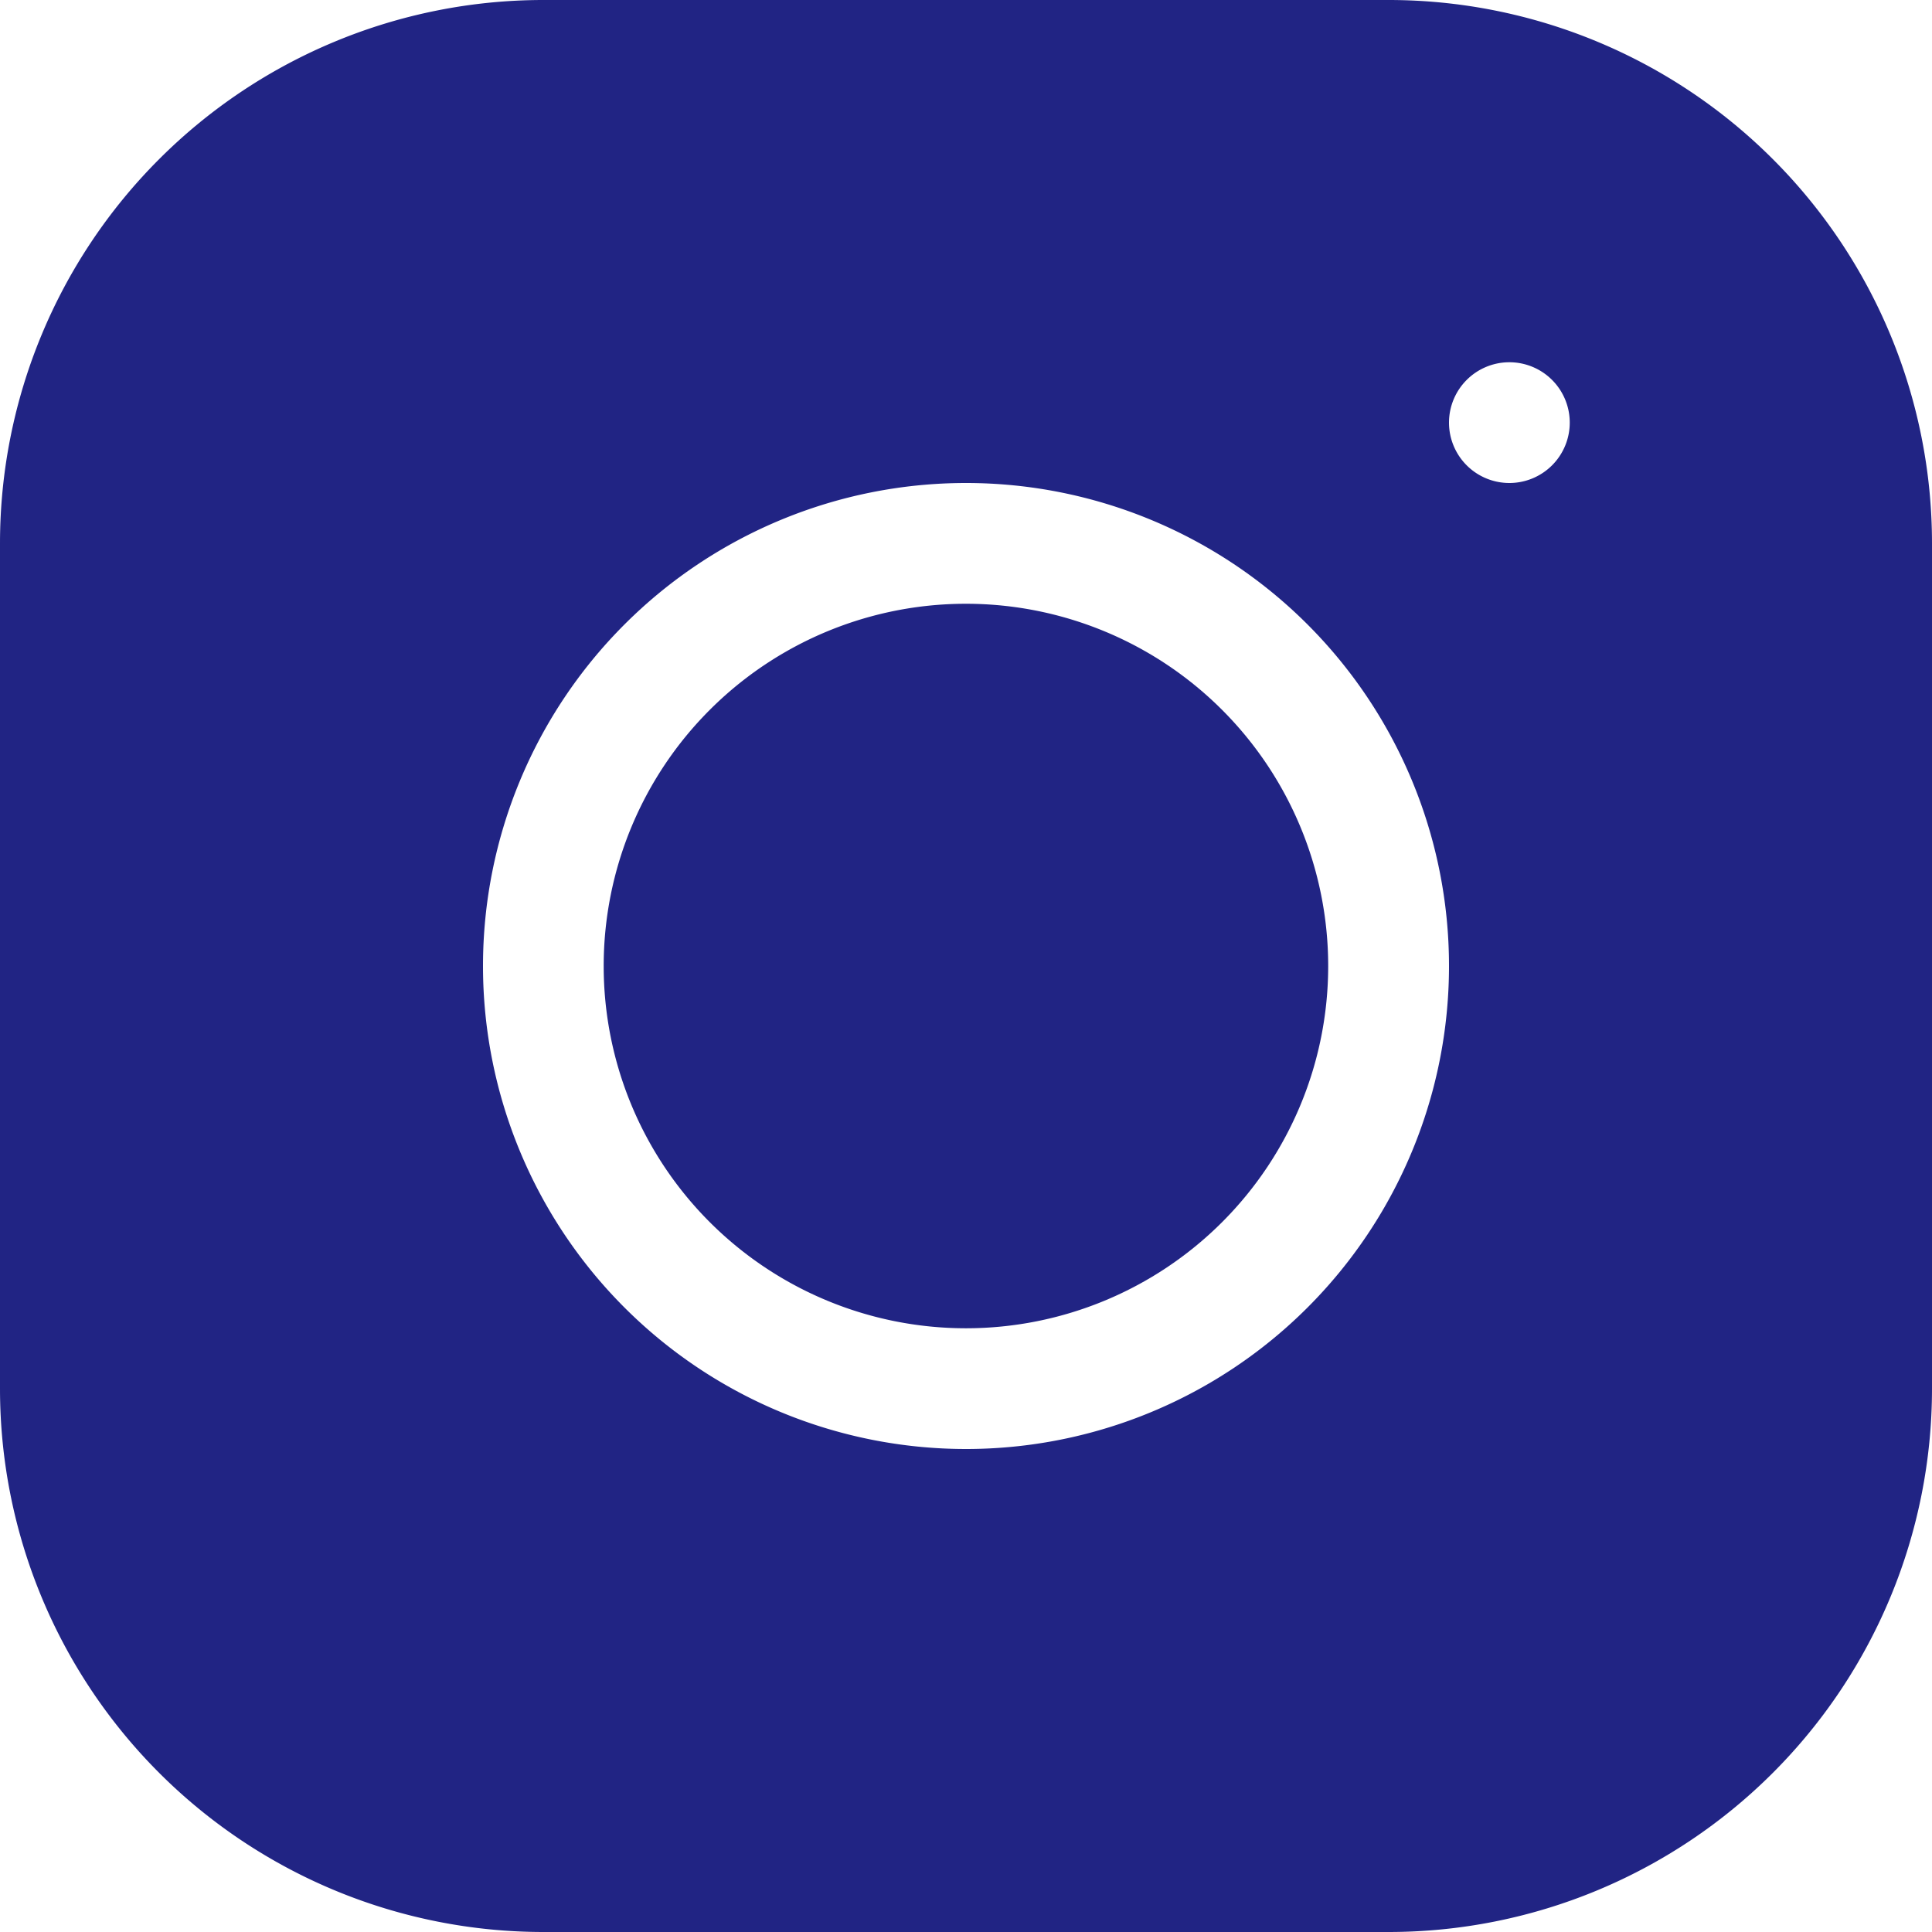
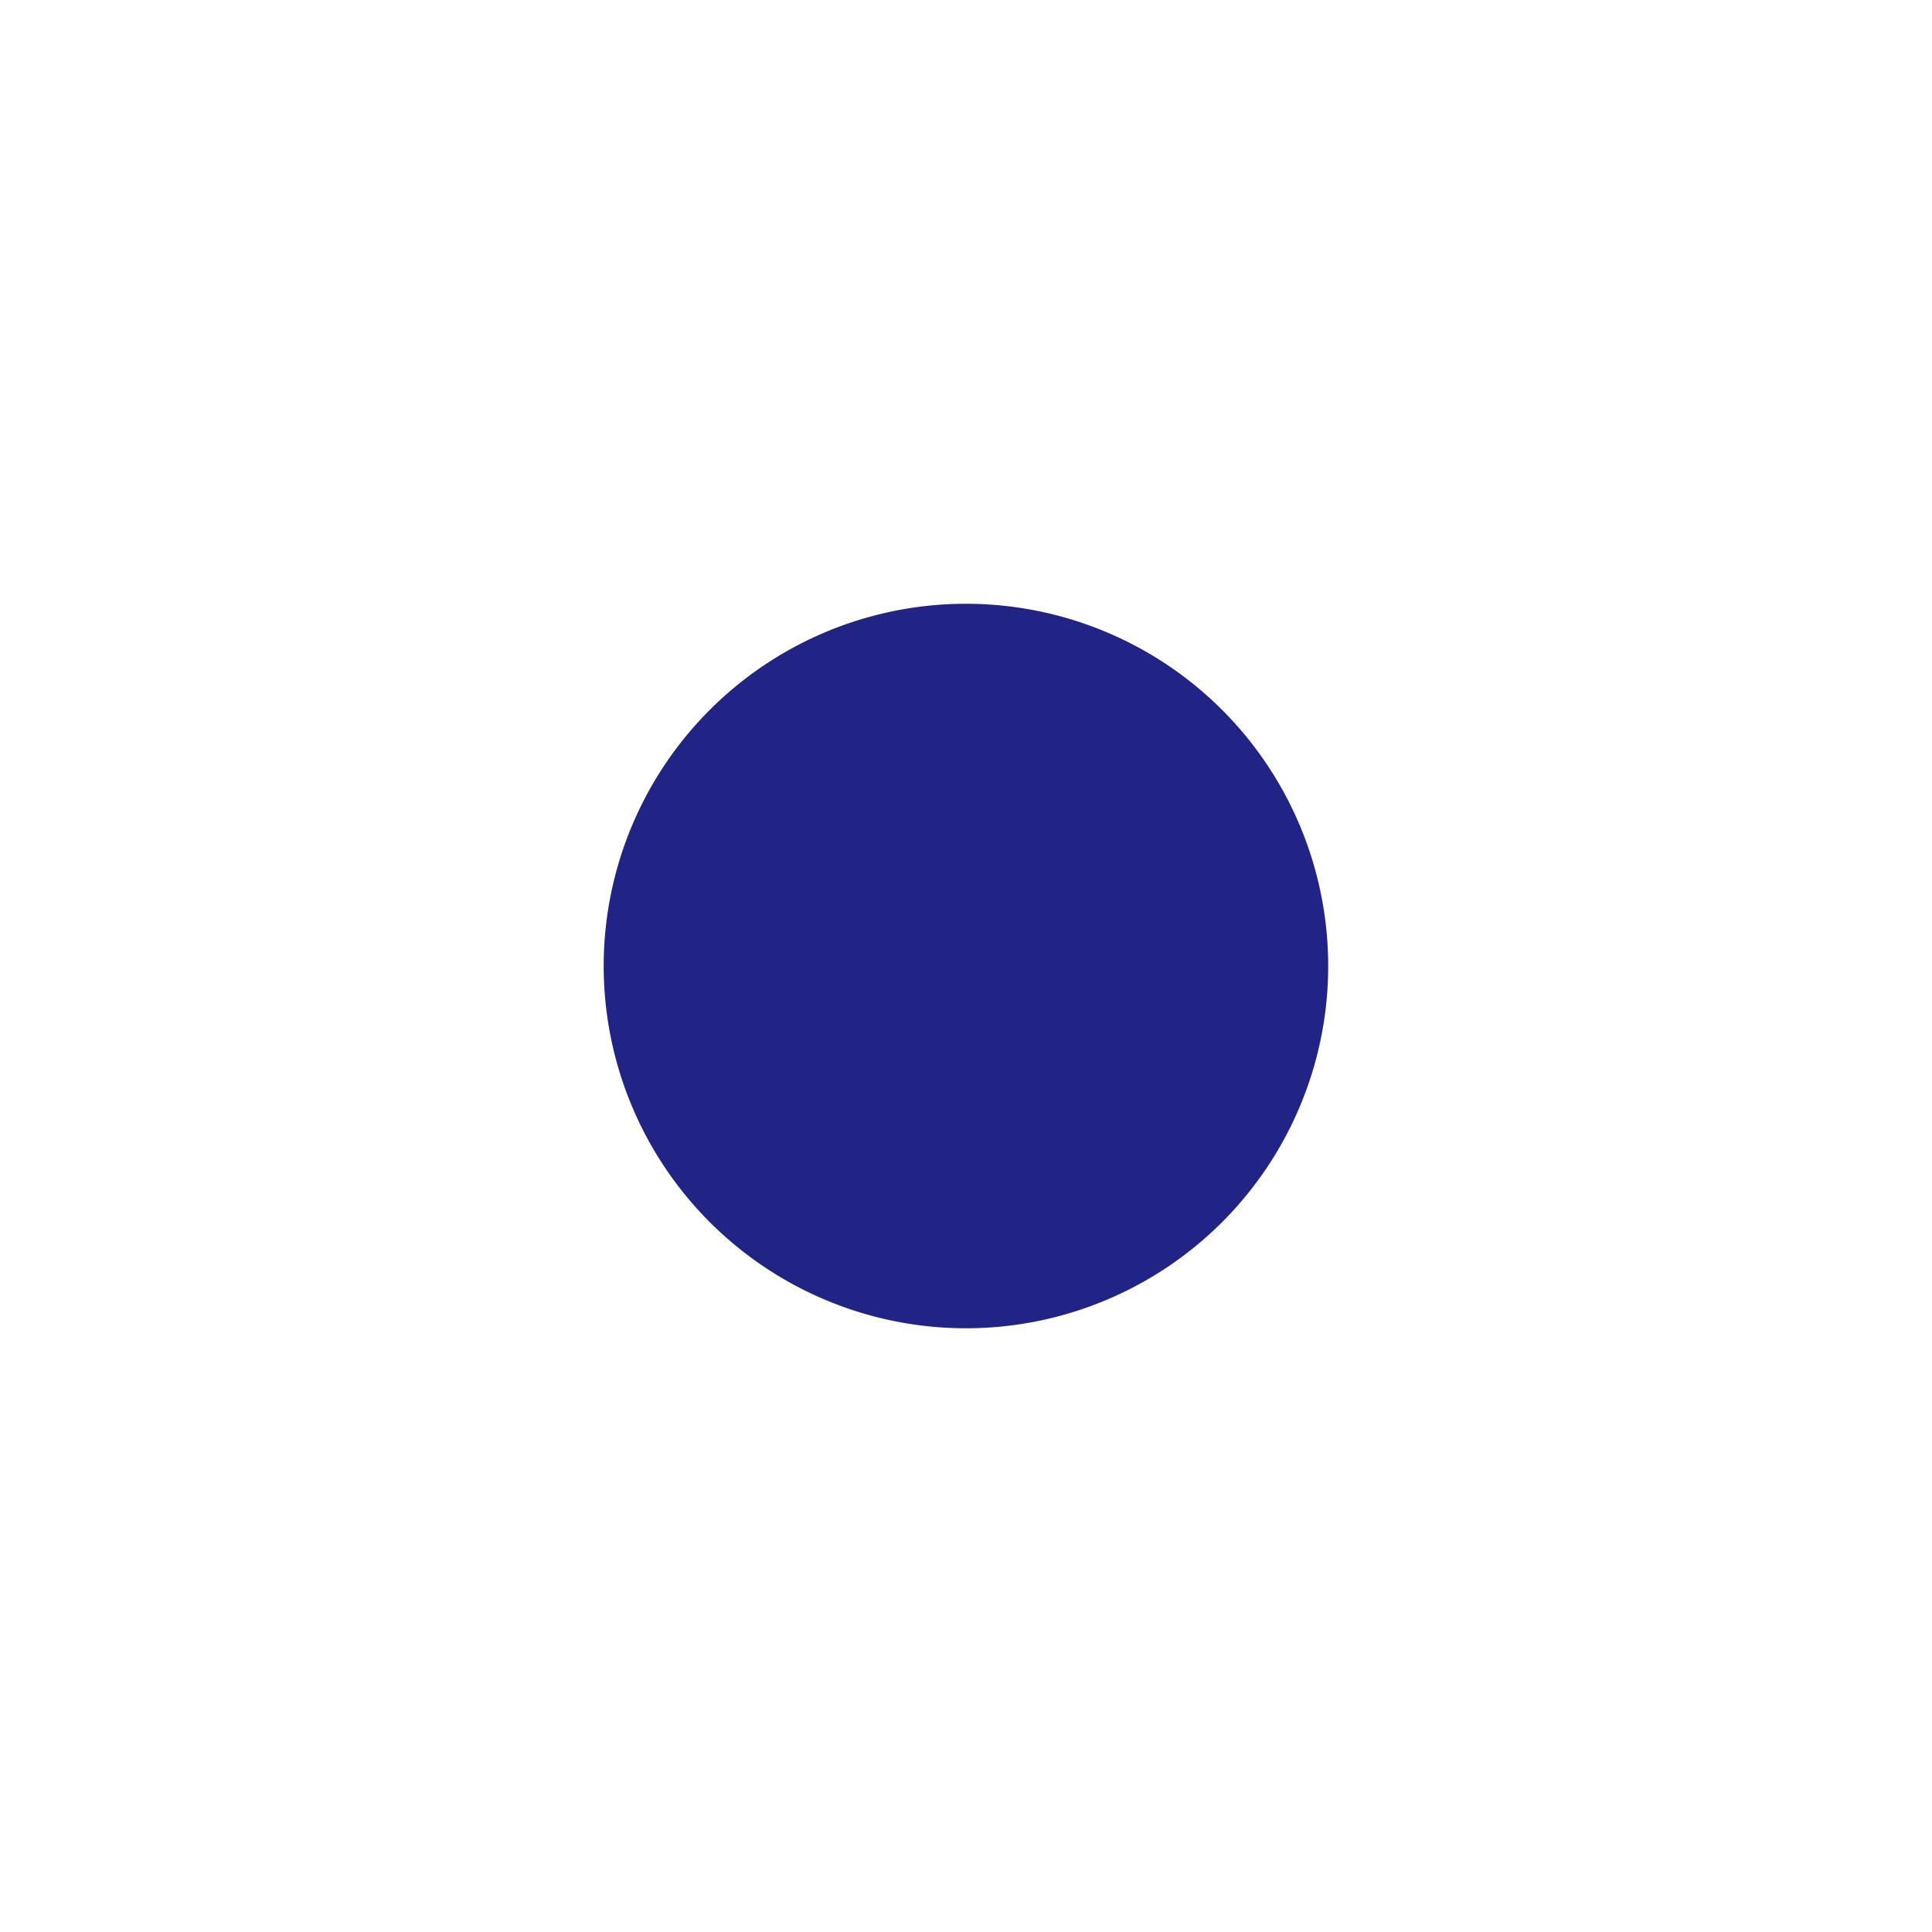
<svg xmlns="http://www.w3.org/2000/svg" id="insta" width="16" height="16" viewBox="0 0 16 16">
  <path id="Caminho_2120" data-name="Caminho 2120" d="M5.414,1.172a3,3,0,1,1-4.243,0,3,3,0,0,1,4.243,0" transform="translate(4.707 4.707)" fill="#212484" />
-   <path id="Caminho_2121" data-name="Caminho 2121" d="M11.5,0h-7A4.5,4.5,0,0,0,0,4.5v7A4.5,4.5,0,0,0,4.5,16h7A4.5,4.5,0,0,0,16,11.5v-7A4.5,4.5,0,0,0,11.5,0ZM8,12a4,4,0,1,1,4-4A4,4,0,0,1,8,12Zm4.5-8a.5.5,0,1,1,.5-.5A.5.5,0,0,1,12.5,4Z" fill="#212484" />
</svg>